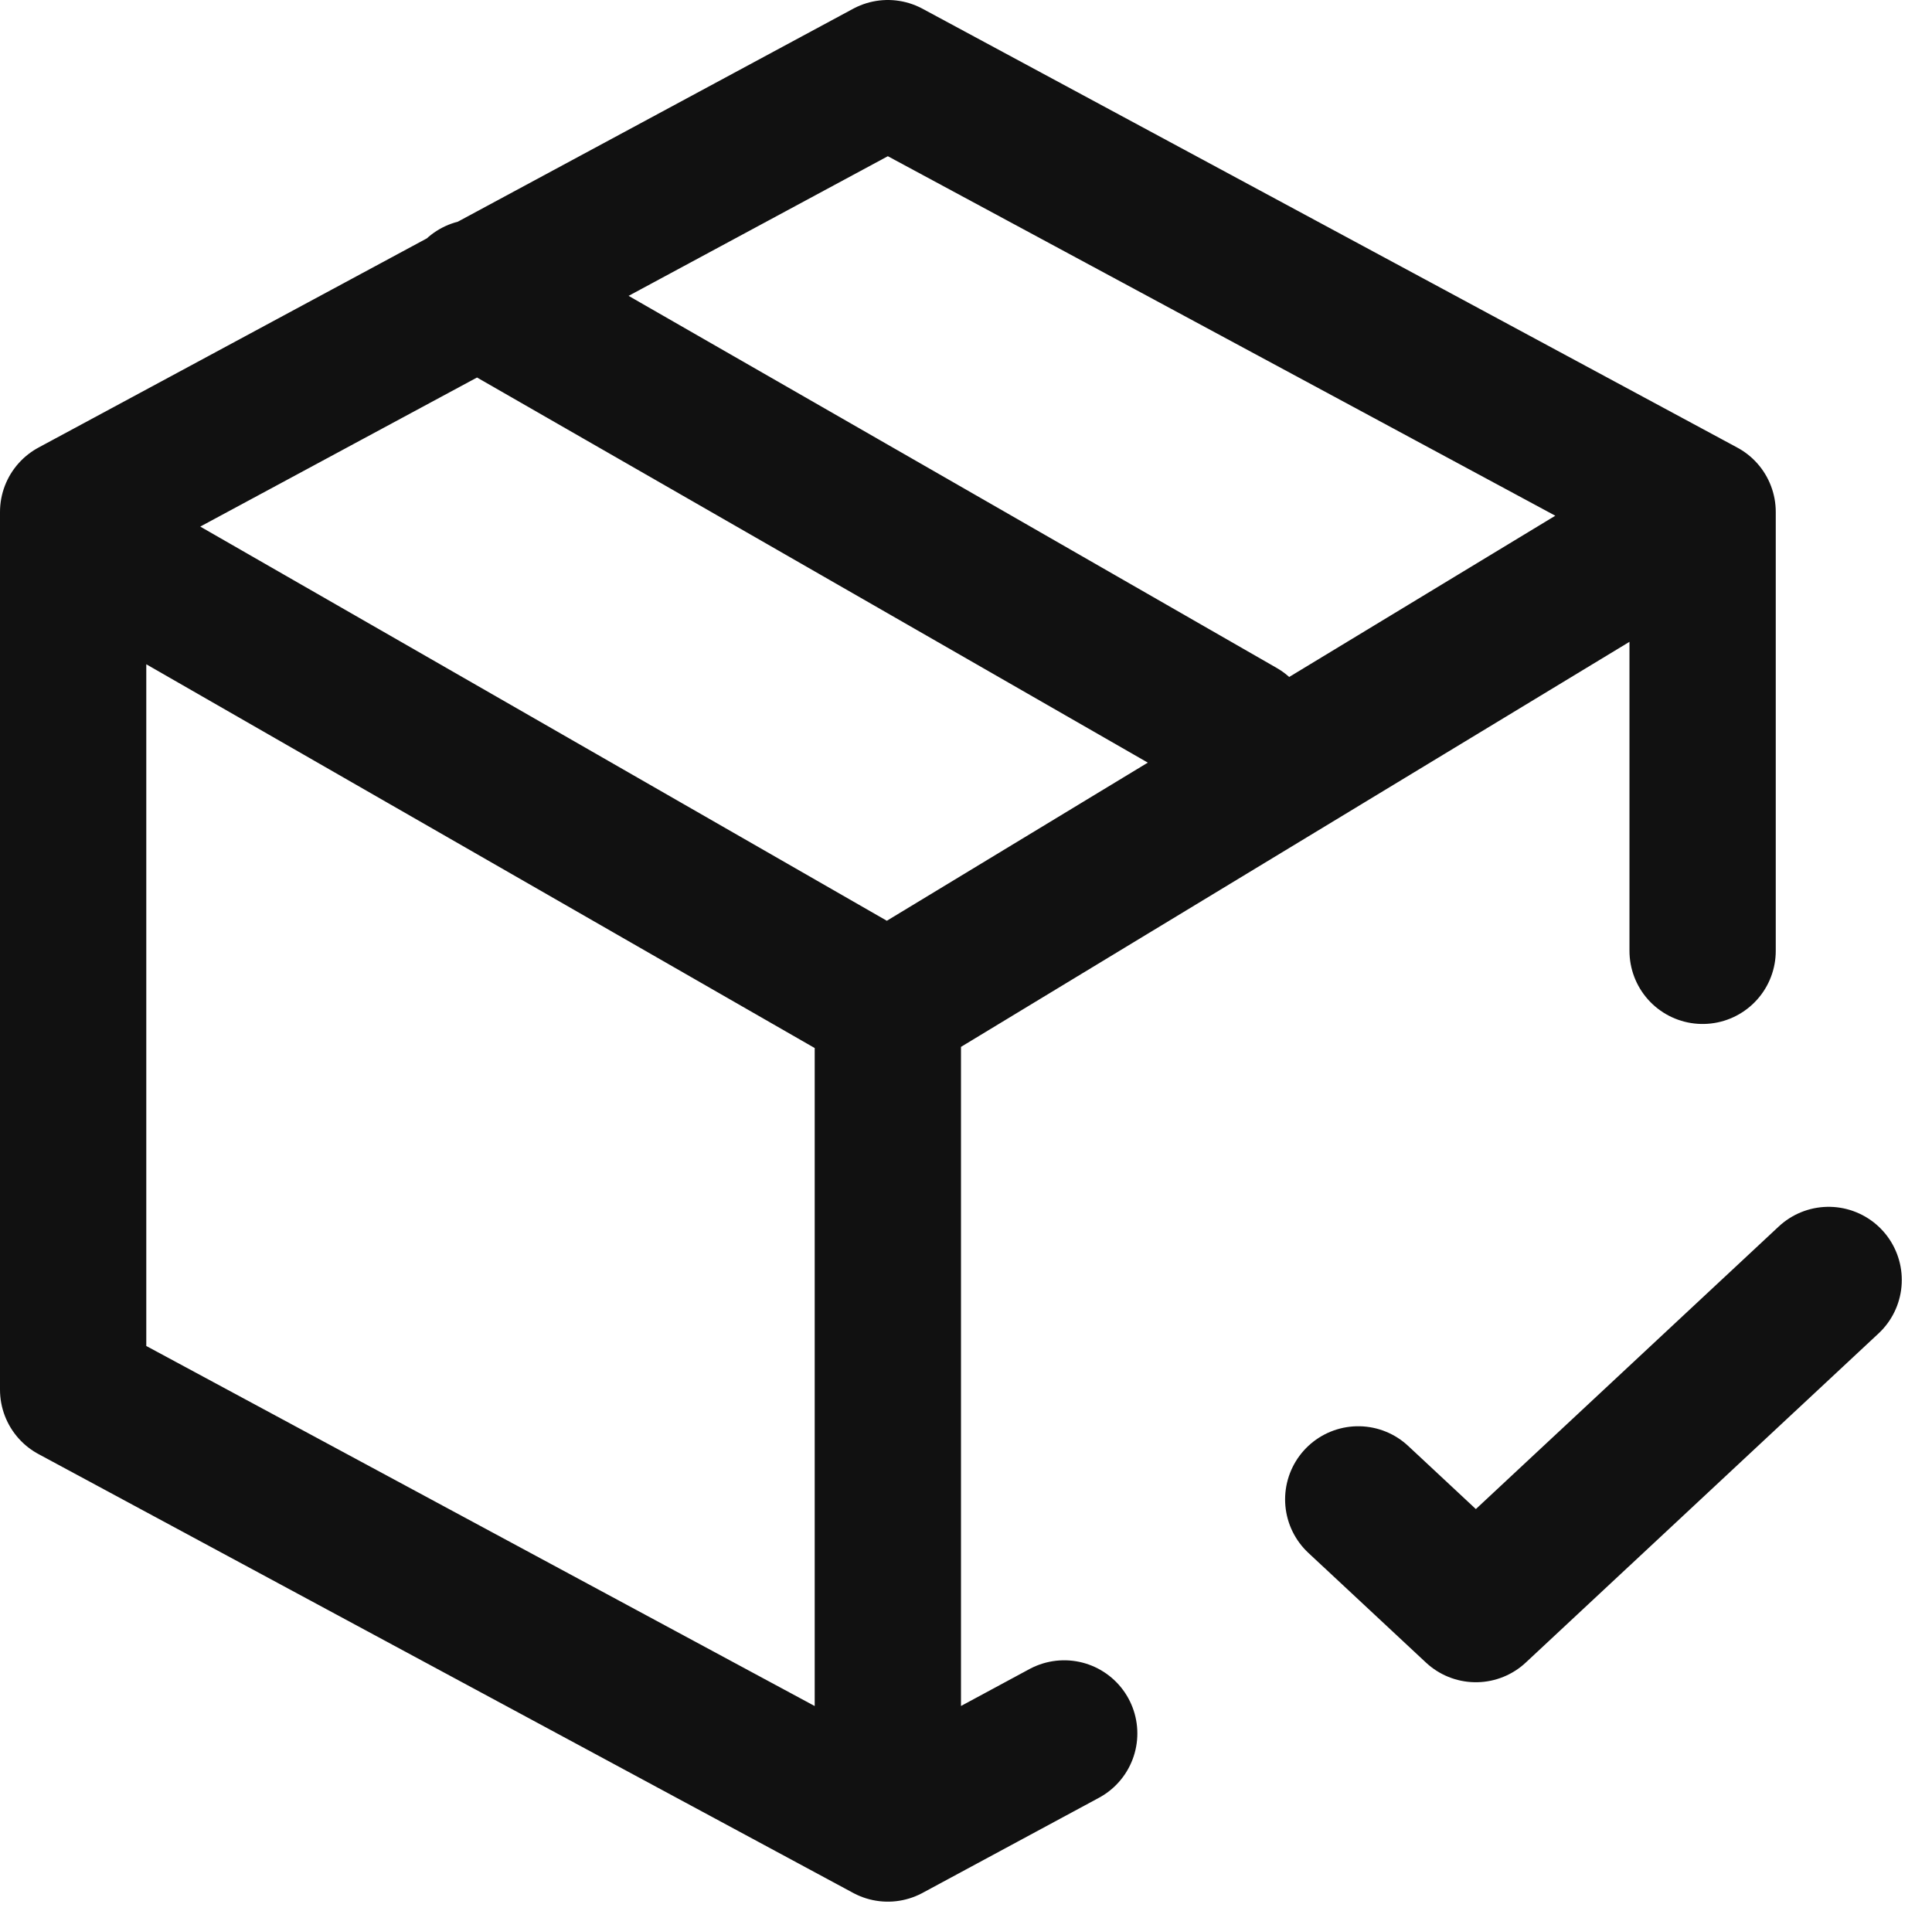
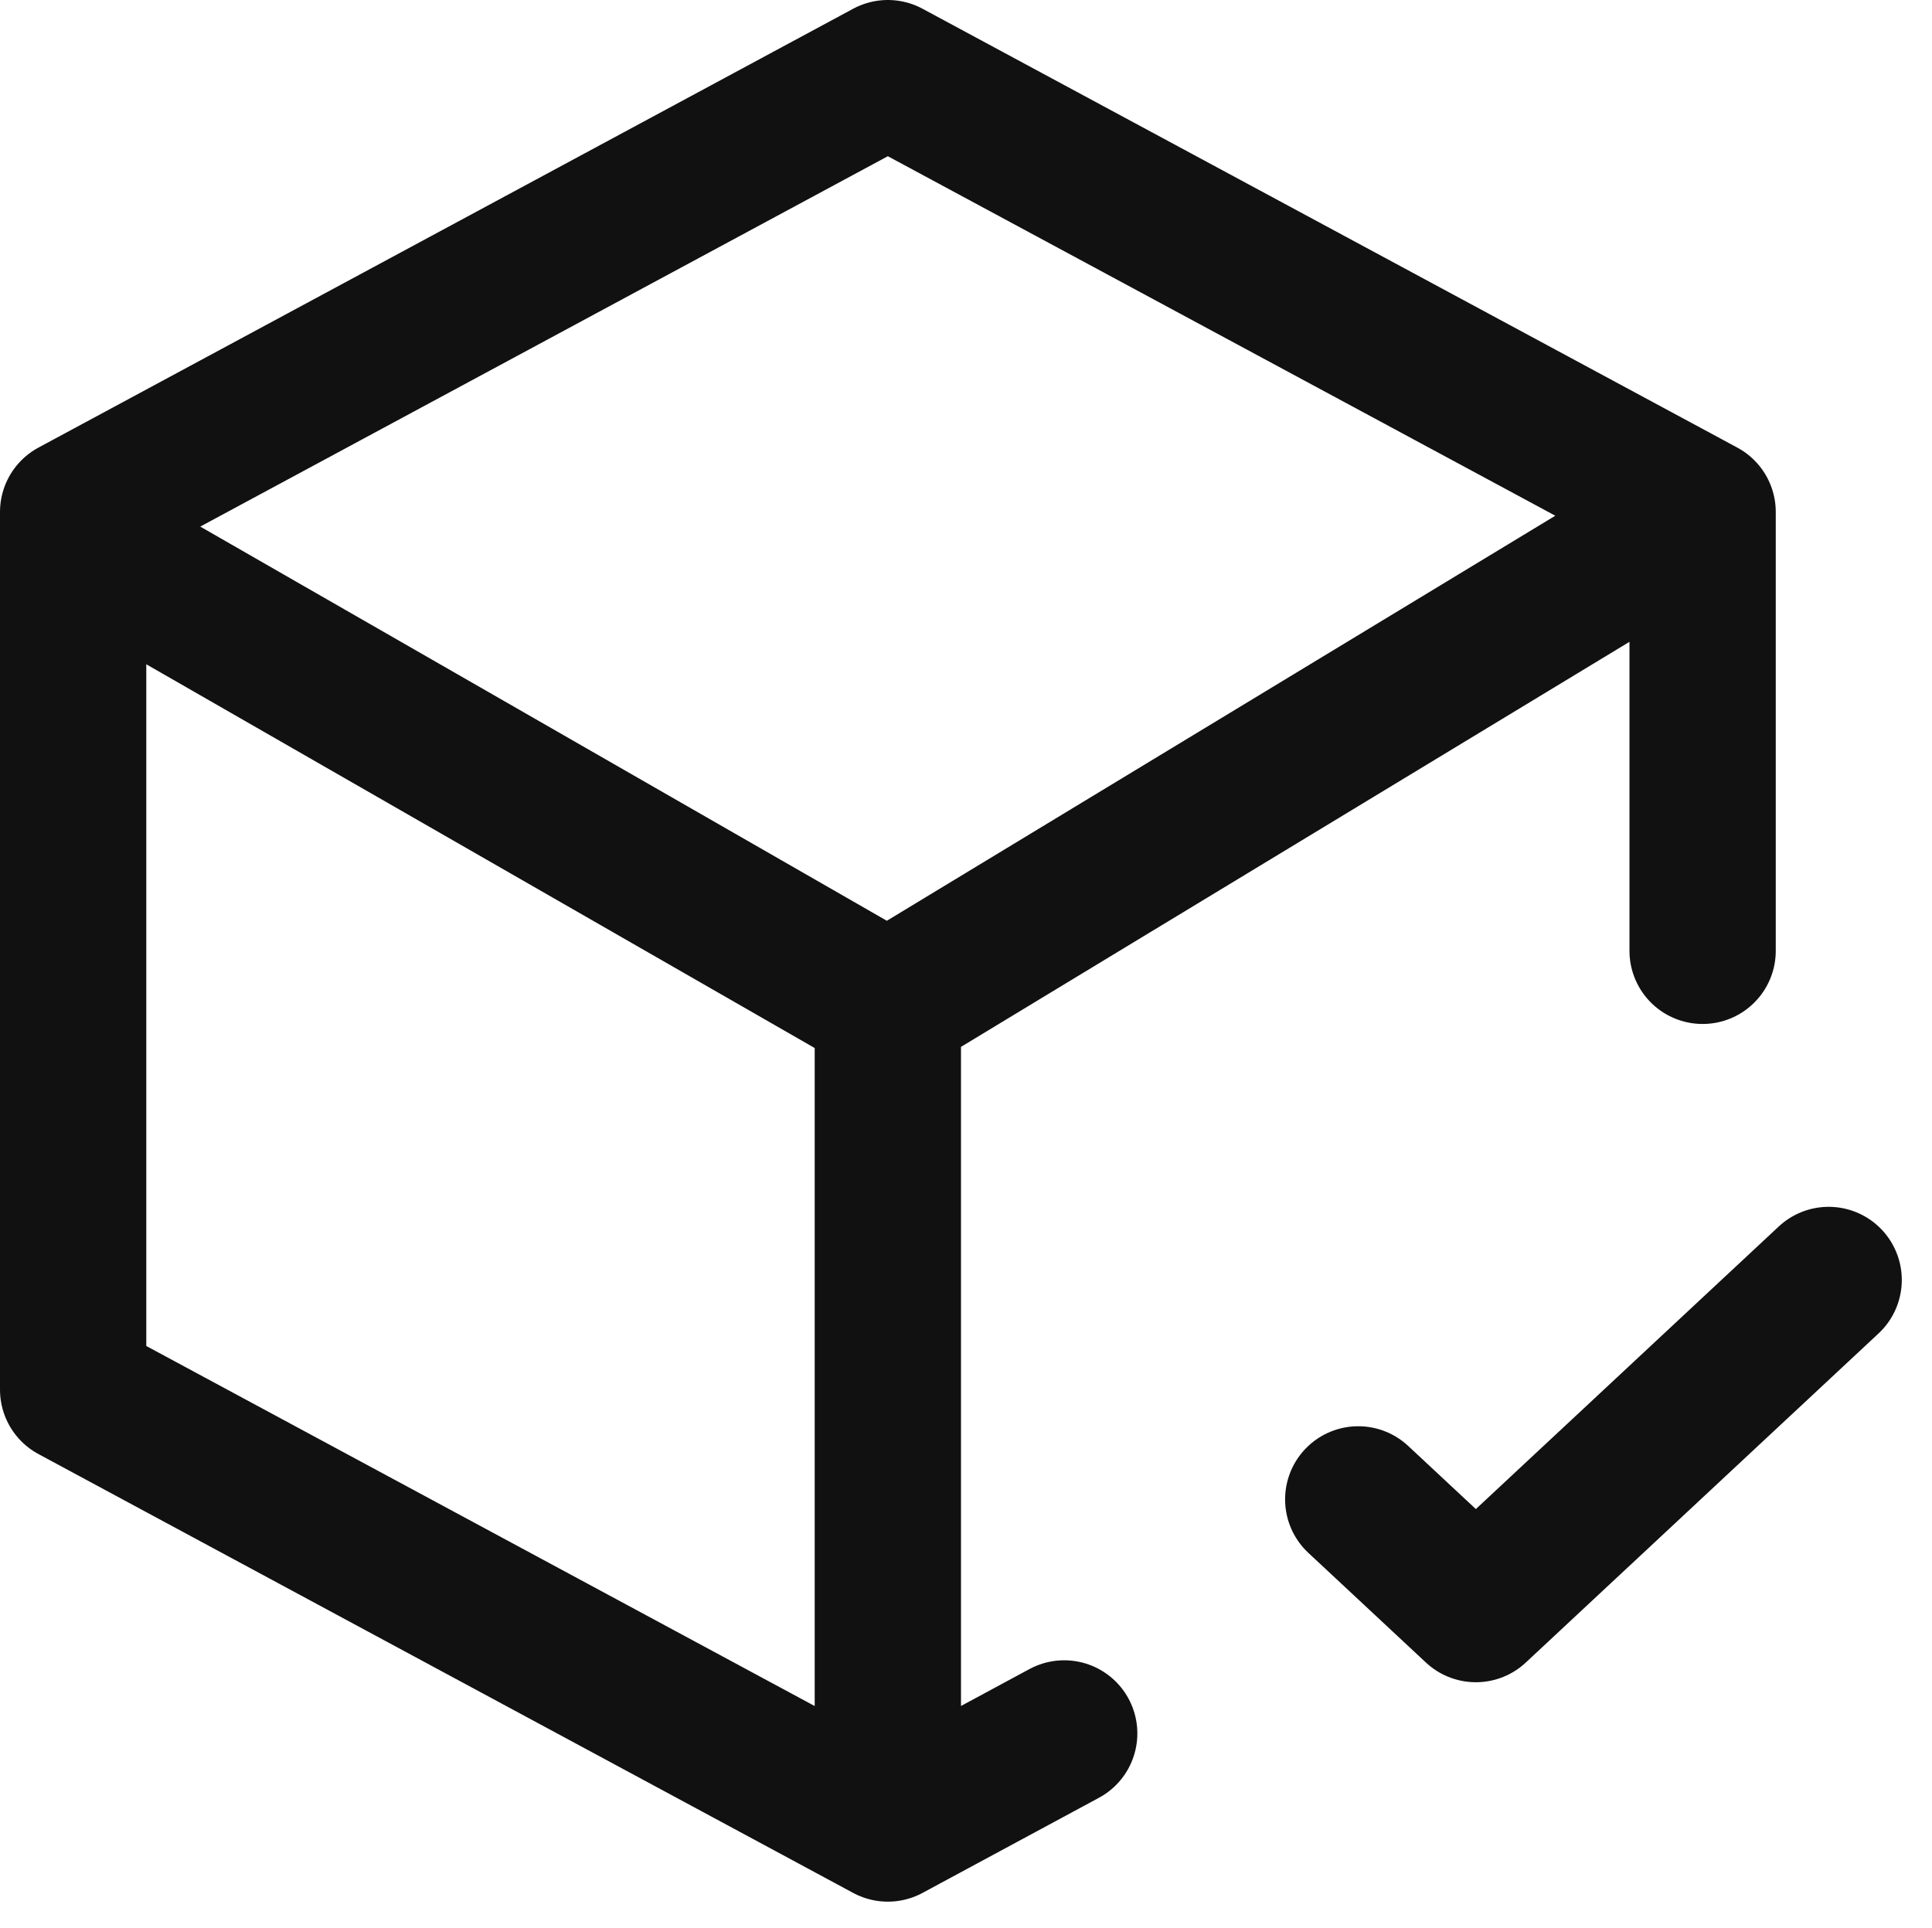
<svg xmlns="http://www.w3.org/2000/svg" width="26.413" height="26.355" viewBox="0 0 26.413 26.355">
-   <path d="M23.32,7.4l-11.139-6L1.043,7.4v12l11.138,6M23.32,7.4,12.181,14.15M23.32,7.4v6m-11.139,12V14.15m0,11.25,2.411-1.3M12.181,14.15l-10.45-6M17,10.4l-10.45-6M18.612,20.9l1.608,1.5,4.823-4.5" transform="translate(-0.043 -0.4)" fill="none" stroke="#111" stroke-linecap="round" stroke-linejoin="round" stroke-width="2" />
+   <path d="M23.32,7.4l-11.139-6L1.043,7.4v12l11.138,6M23.32,7.4,12.181,14.15M23.32,7.4v6m-11.139,12V14.15m0,11.25,2.411-1.3M12.181,14.15l-10.45-6M17,10.4M18.612,20.9l1.608,1.5,4.823-4.5" transform="translate(-0.043 -0.4)" fill="none" stroke="#111" stroke-linecap="round" stroke-linejoin="round" stroke-width="2" />
</svg>